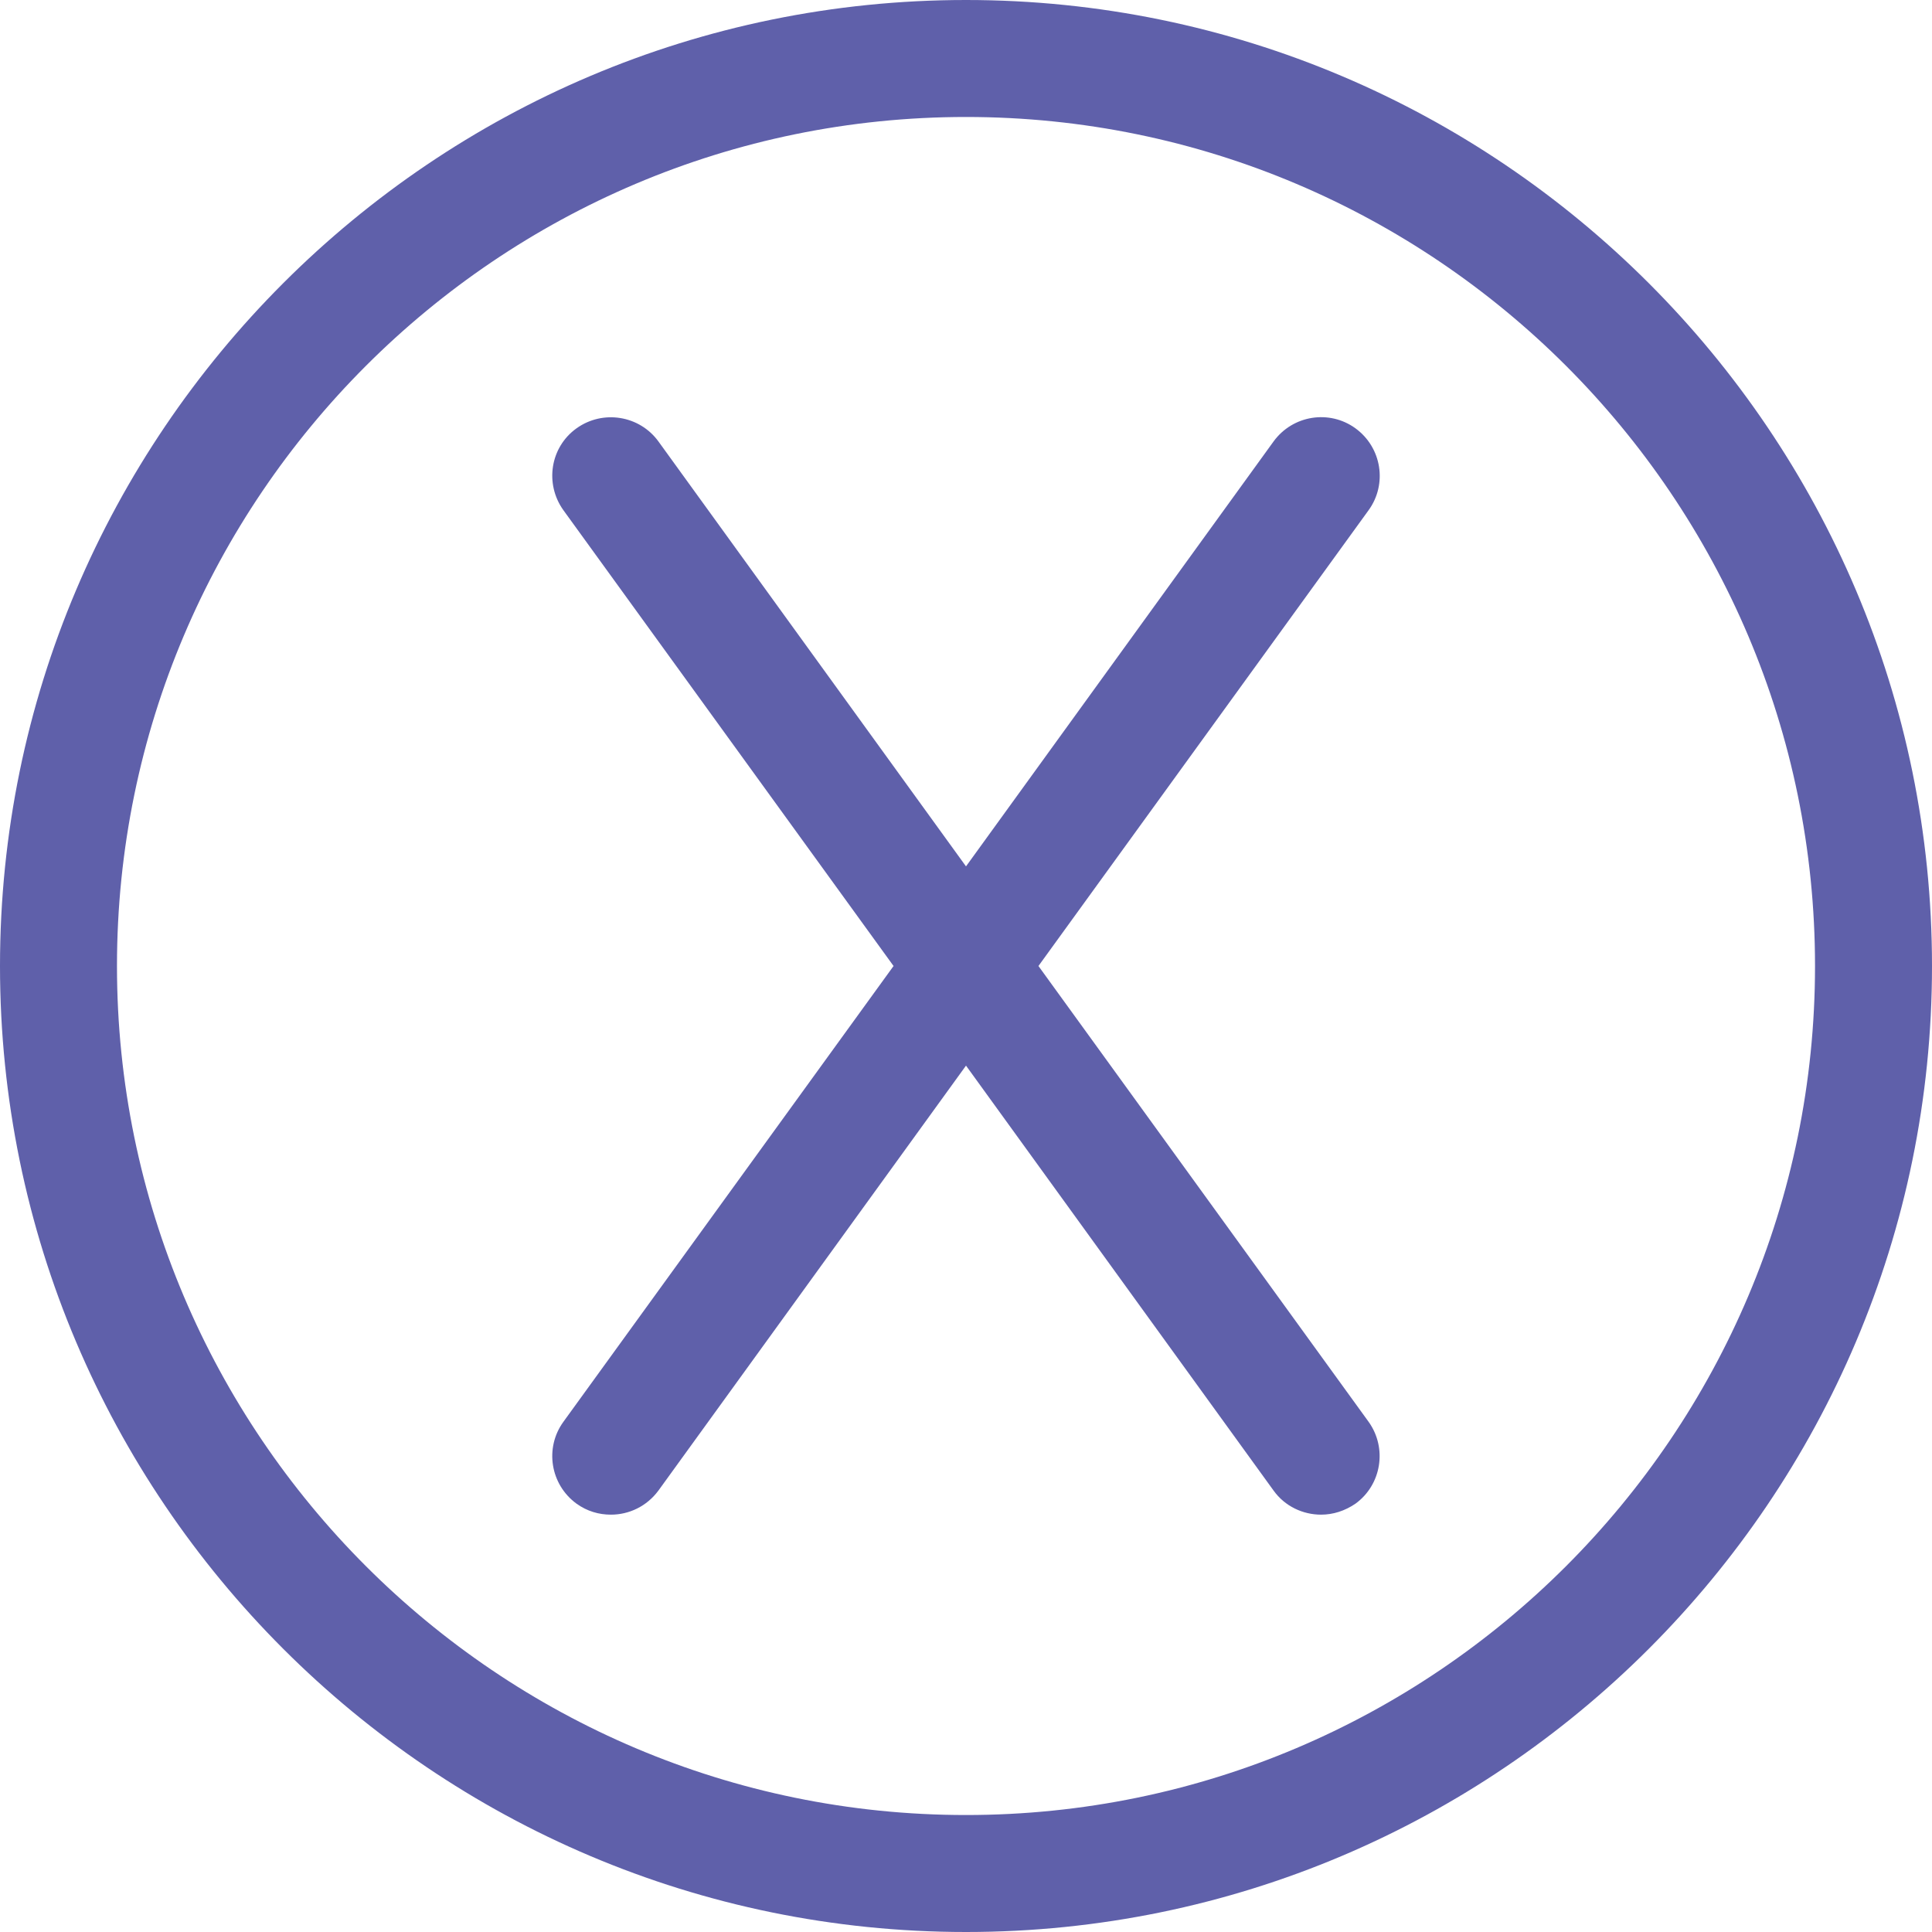
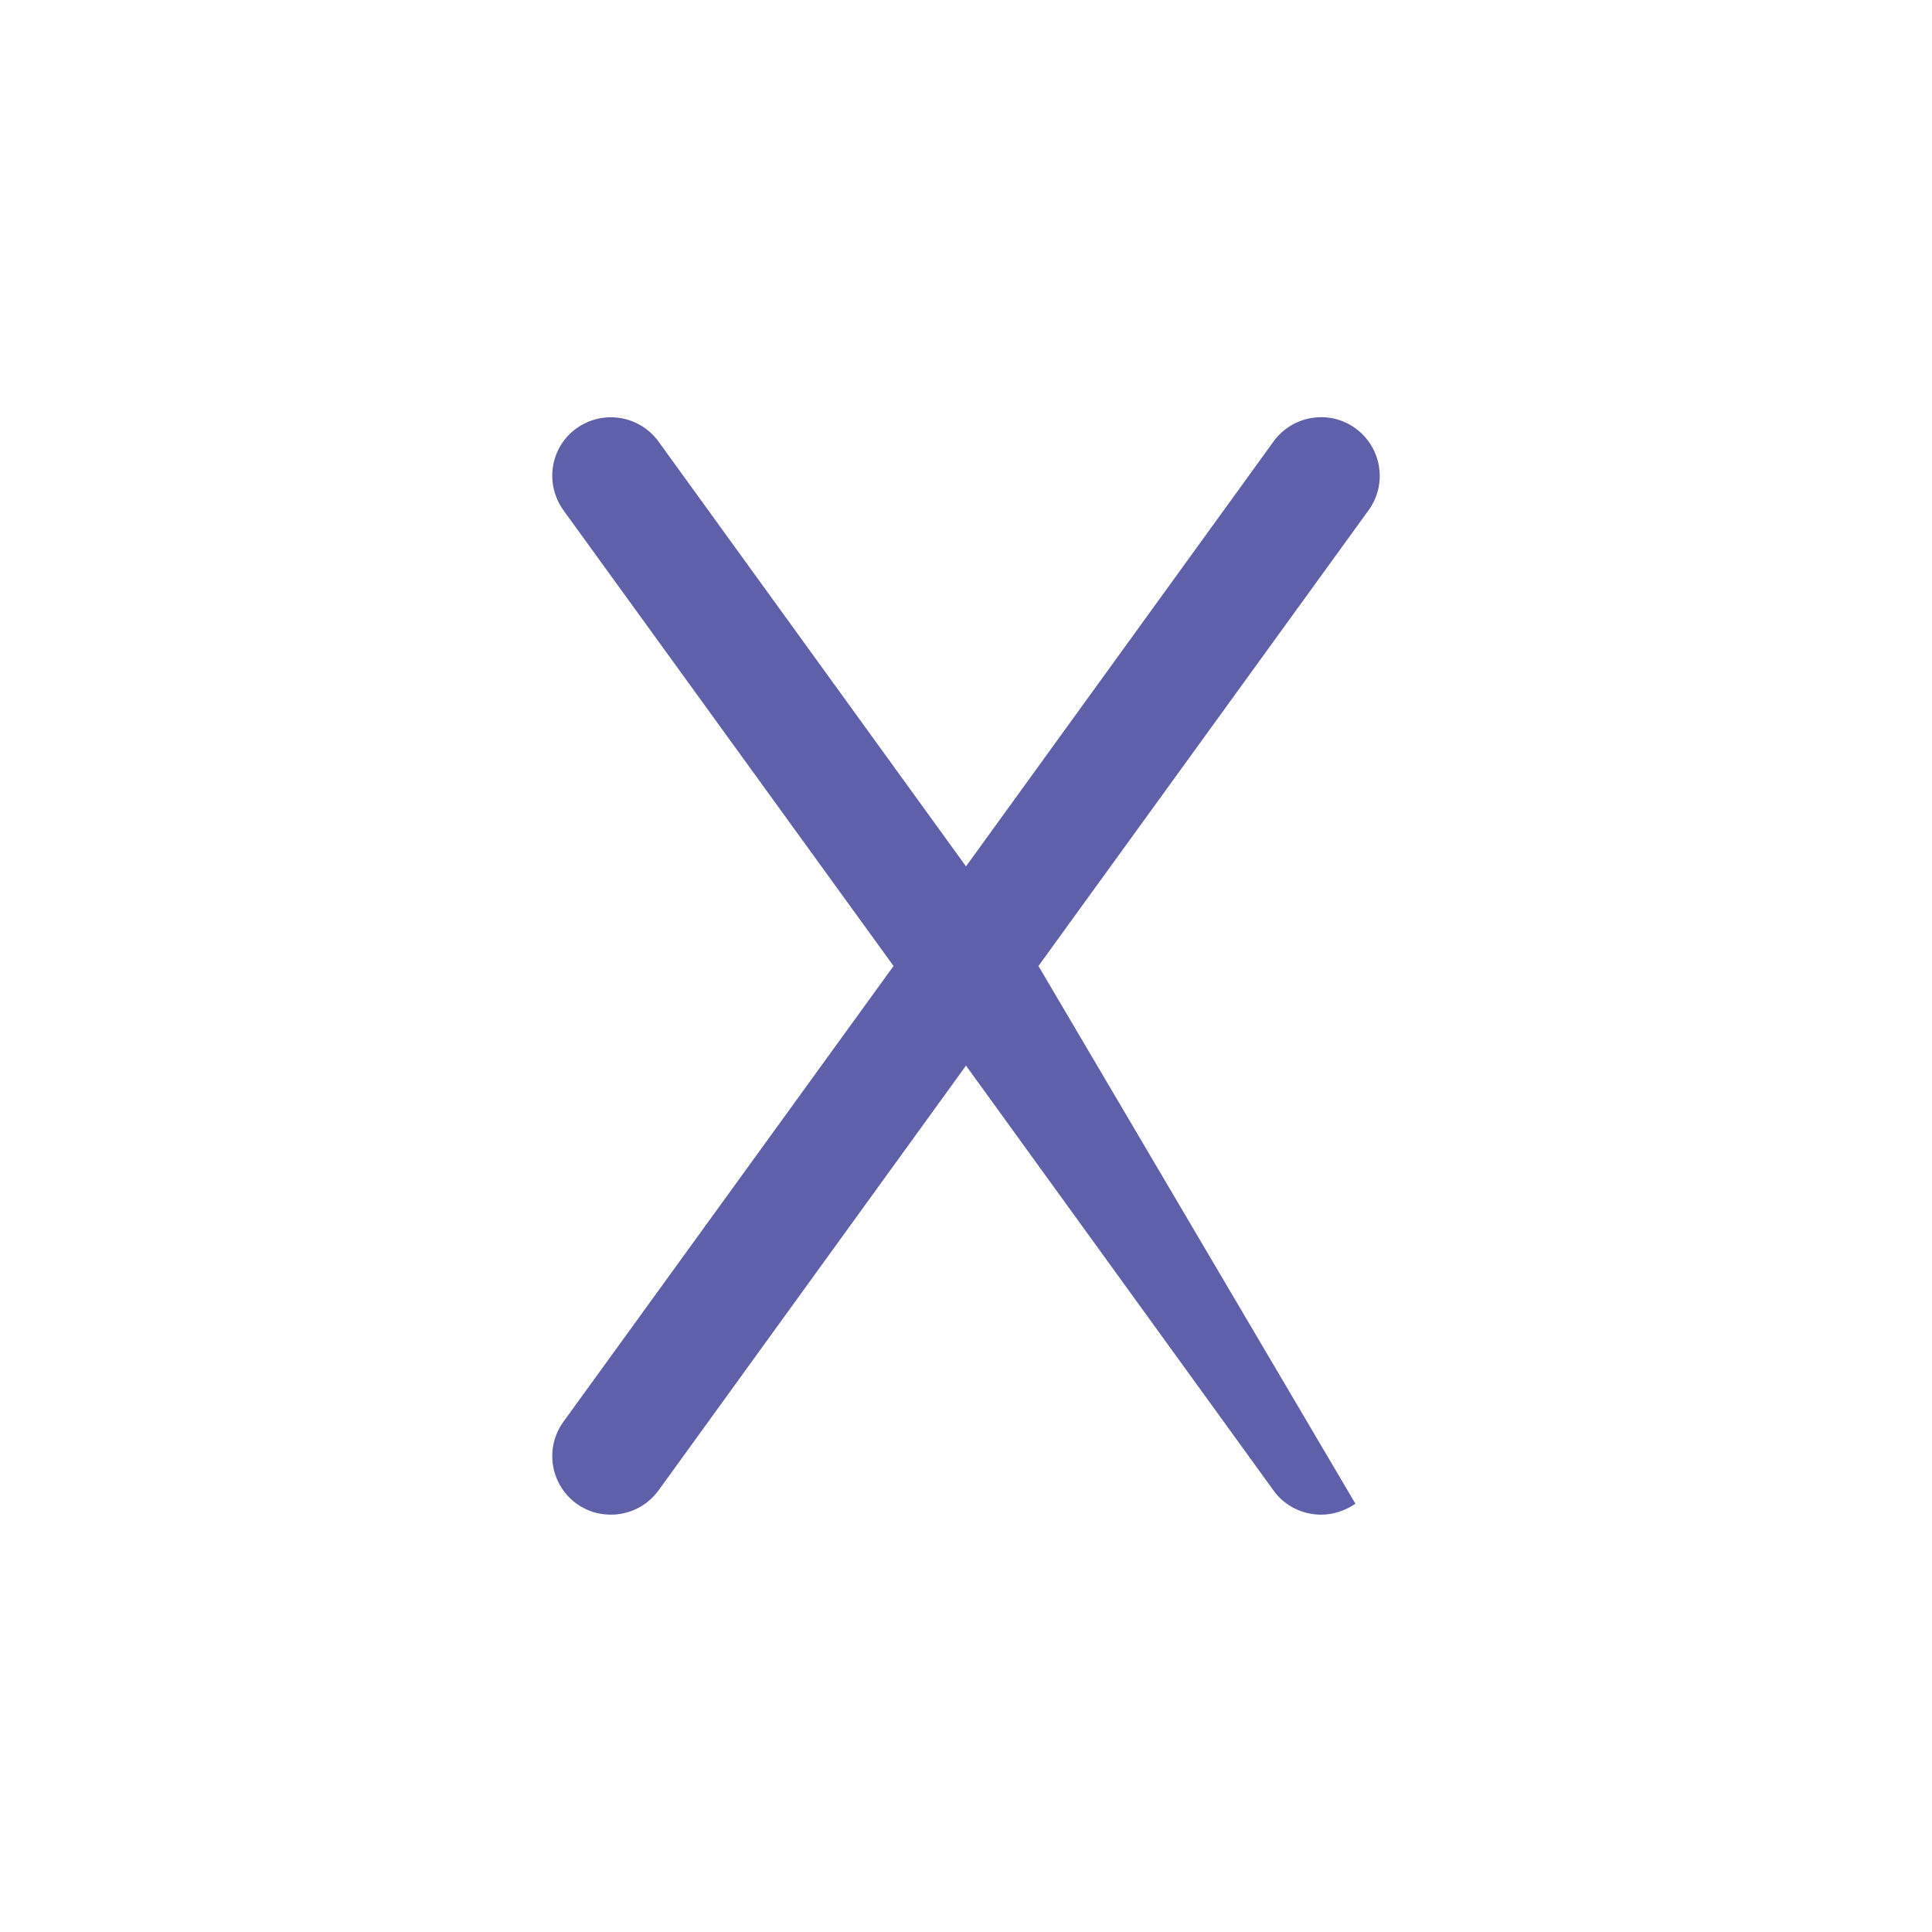
<svg xmlns="http://www.w3.org/2000/svg" version="1.1" id="Layer_1" x="0px" y="0px" viewBox="0 0 512 512" style="enable-background:new 0 0 512 512;" xml:space="preserve">
  <style type="text/css">
	.st0{fill:#5f60aa;}
</style>
  <g>
    <g>
-       <path class="st0" d="M256,0C114.8,0,0,114.8,0,256s114.8,256,256,256s256-114.8,256-256S397.2,0,256,0z M256,481    C131.9,481,31,380.1,31,256S131.9,31,256,31s225,100.9,225,225S380.1,481,256,481z" />
-       <path class="st0" d="M275.2,256l87.5-120.8c5-6.9,3.5-16.6-3.5-21.7c-6.9-5-16.6-3.5-21.7,3.5L256,229.6L174.5,117    c-5-6.9-14.7-8.5-21.7-3.5s-8.5,14.7-3.5,21.7L236.8,256l-87.5,120.8c-5,6.9-3.5,16.6,3.5,21.7c2.8,2,5.9,2.9,9.1,2.9    c4.8,0,9.5-2.2,12.6-6.4L256,282.4L337.5,395c3,4.2,7.8,6.4,12.6,6.4c3.2,0,6.3-1,9.1-2.9c6.9-5,8.5-14.7,3.5-21.7L275.2,256z" />
+       <path class="st0" d="M275.2,256l87.5-120.8c5-6.9,3.5-16.6-3.5-21.7c-6.9-5-16.6-3.5-21.7,3.5L256,229.6L174.5,117    c-5-6.9-14.7-8.5-21.7-3.5s-8.5,14.7-3.5,21.7L236.8,256l-87.5,120.8c-5,6.9-3.5,16.6,3.5,21.7c2.8,2,5.9,2.9,9.1,2.9    c4.8,0,9.5-2.2,12.6-6.4L256,282.4L337.5,395c3,4.2,7.8,6.4,12.6,6.4c3.2,0,6.3-1,9.1-2.9L275.2,256z" />
    </g>
  </g>
</svg>